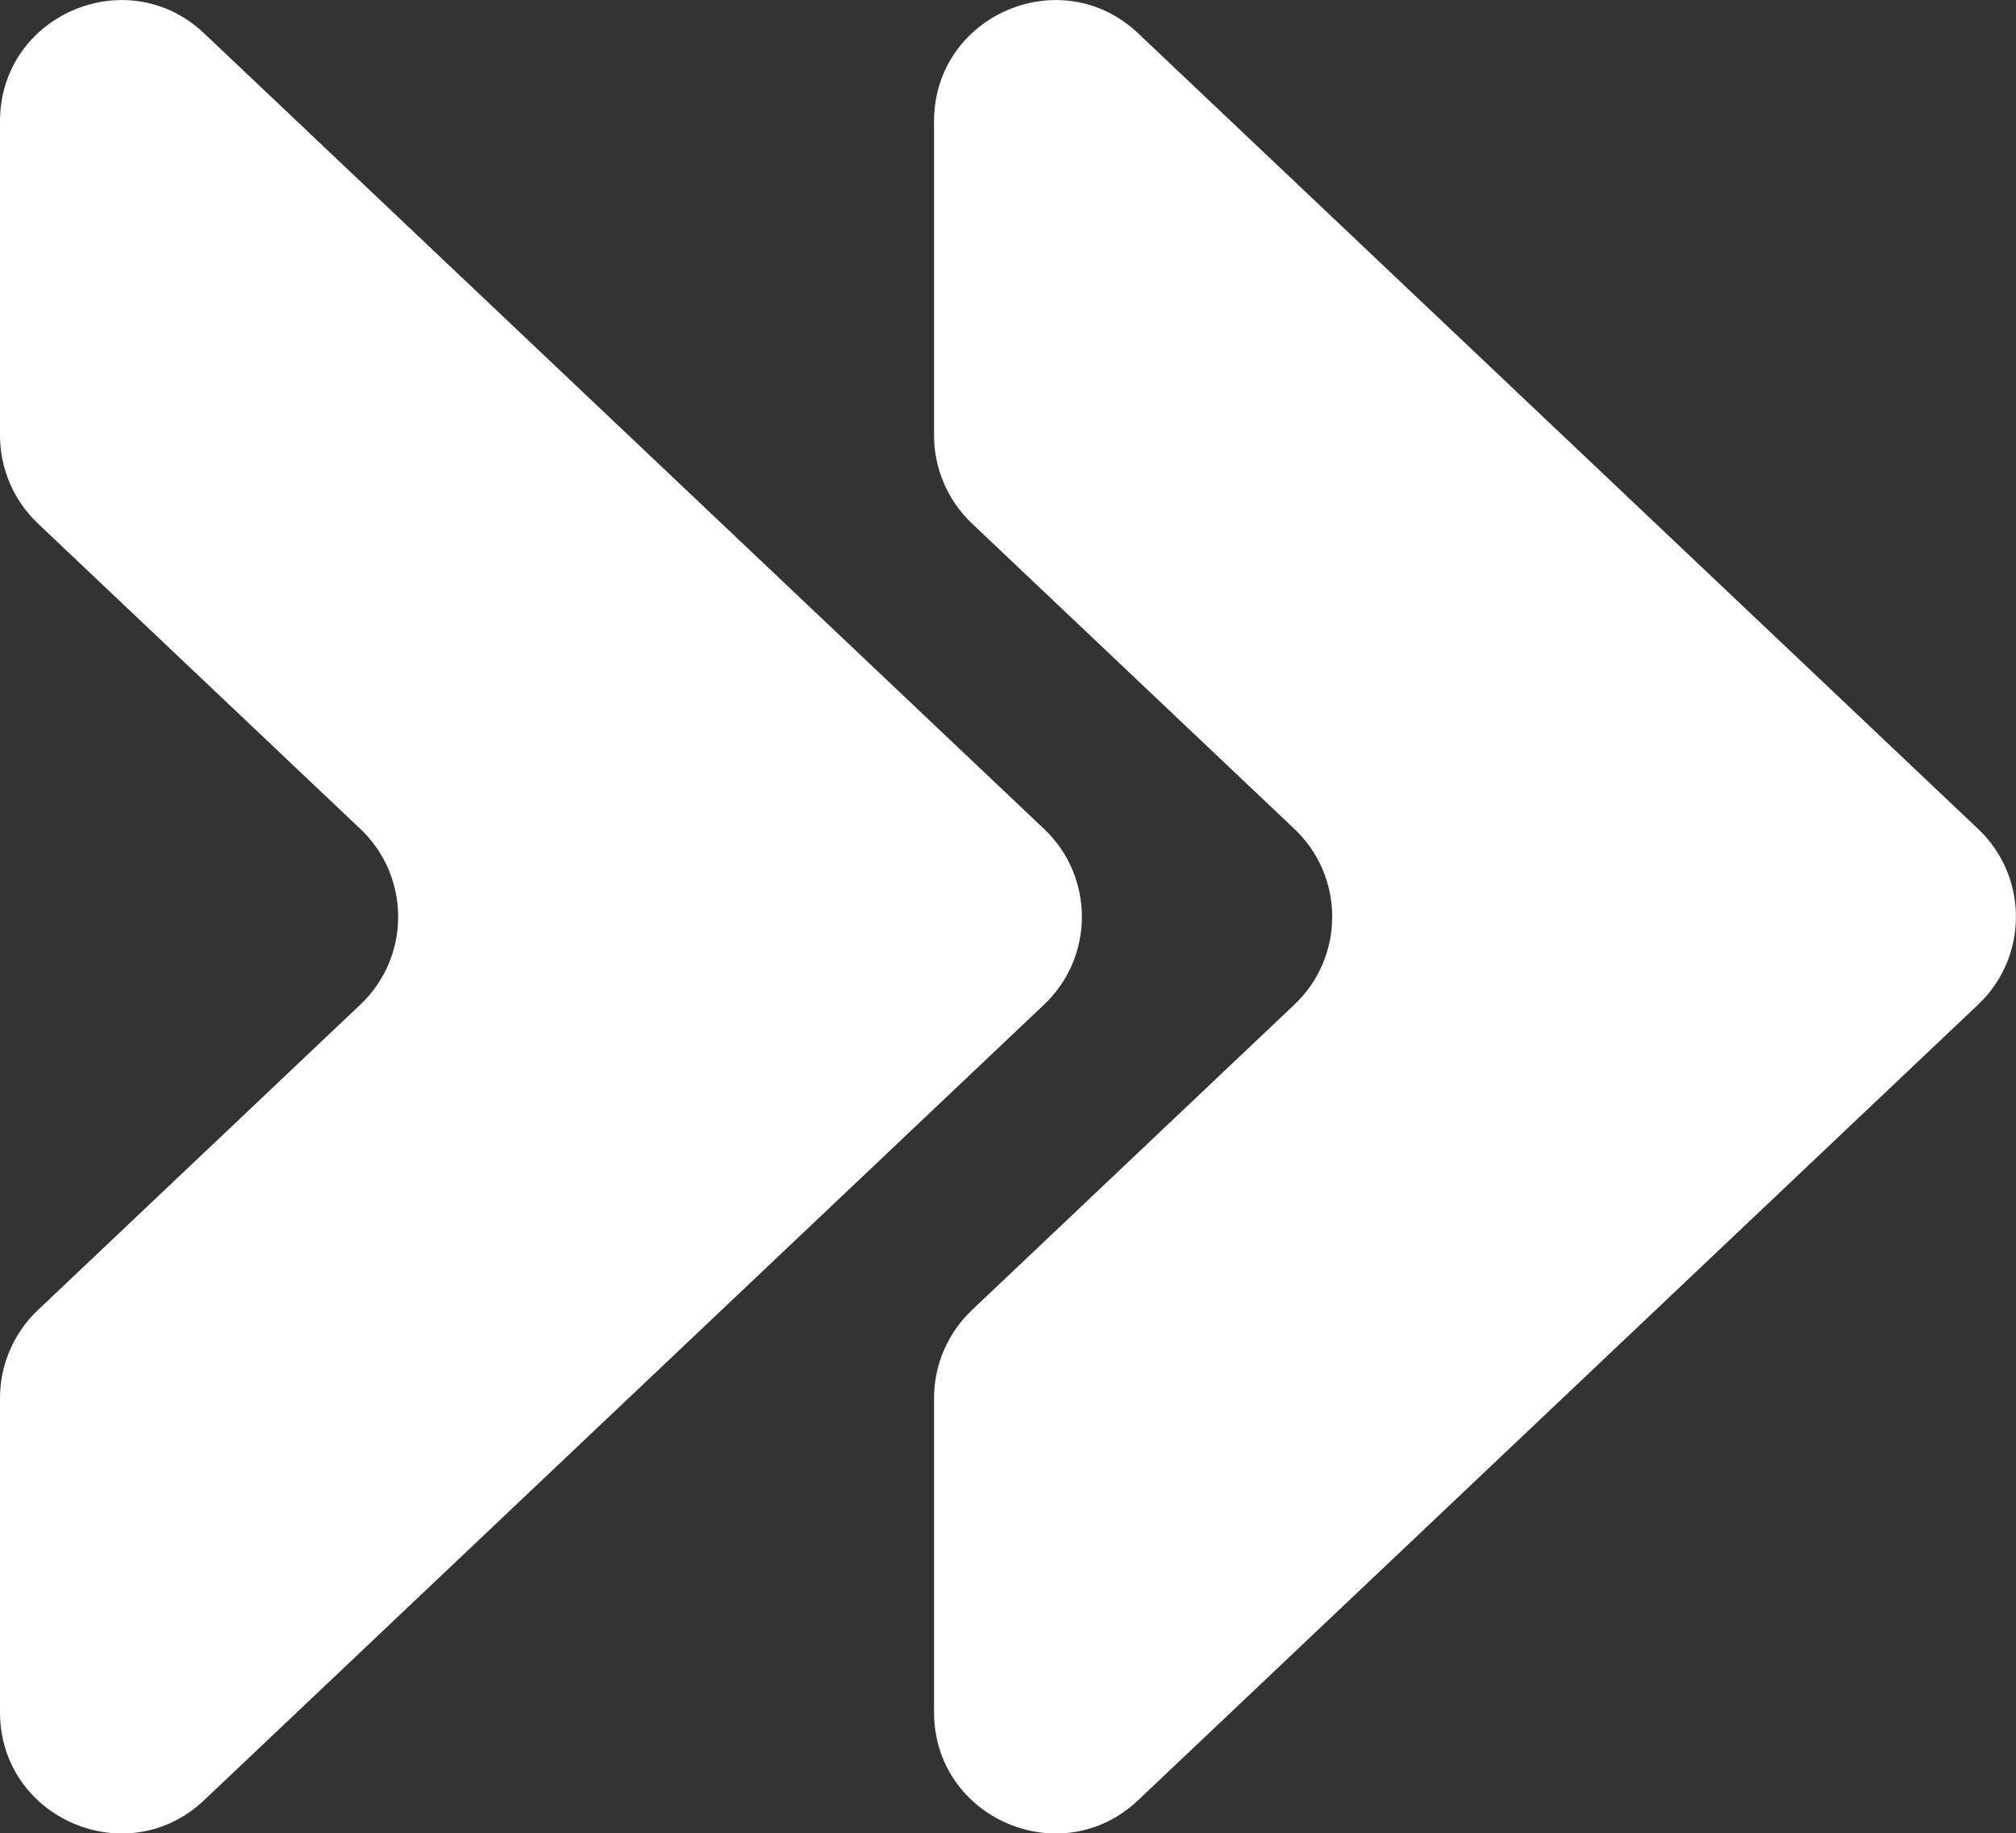
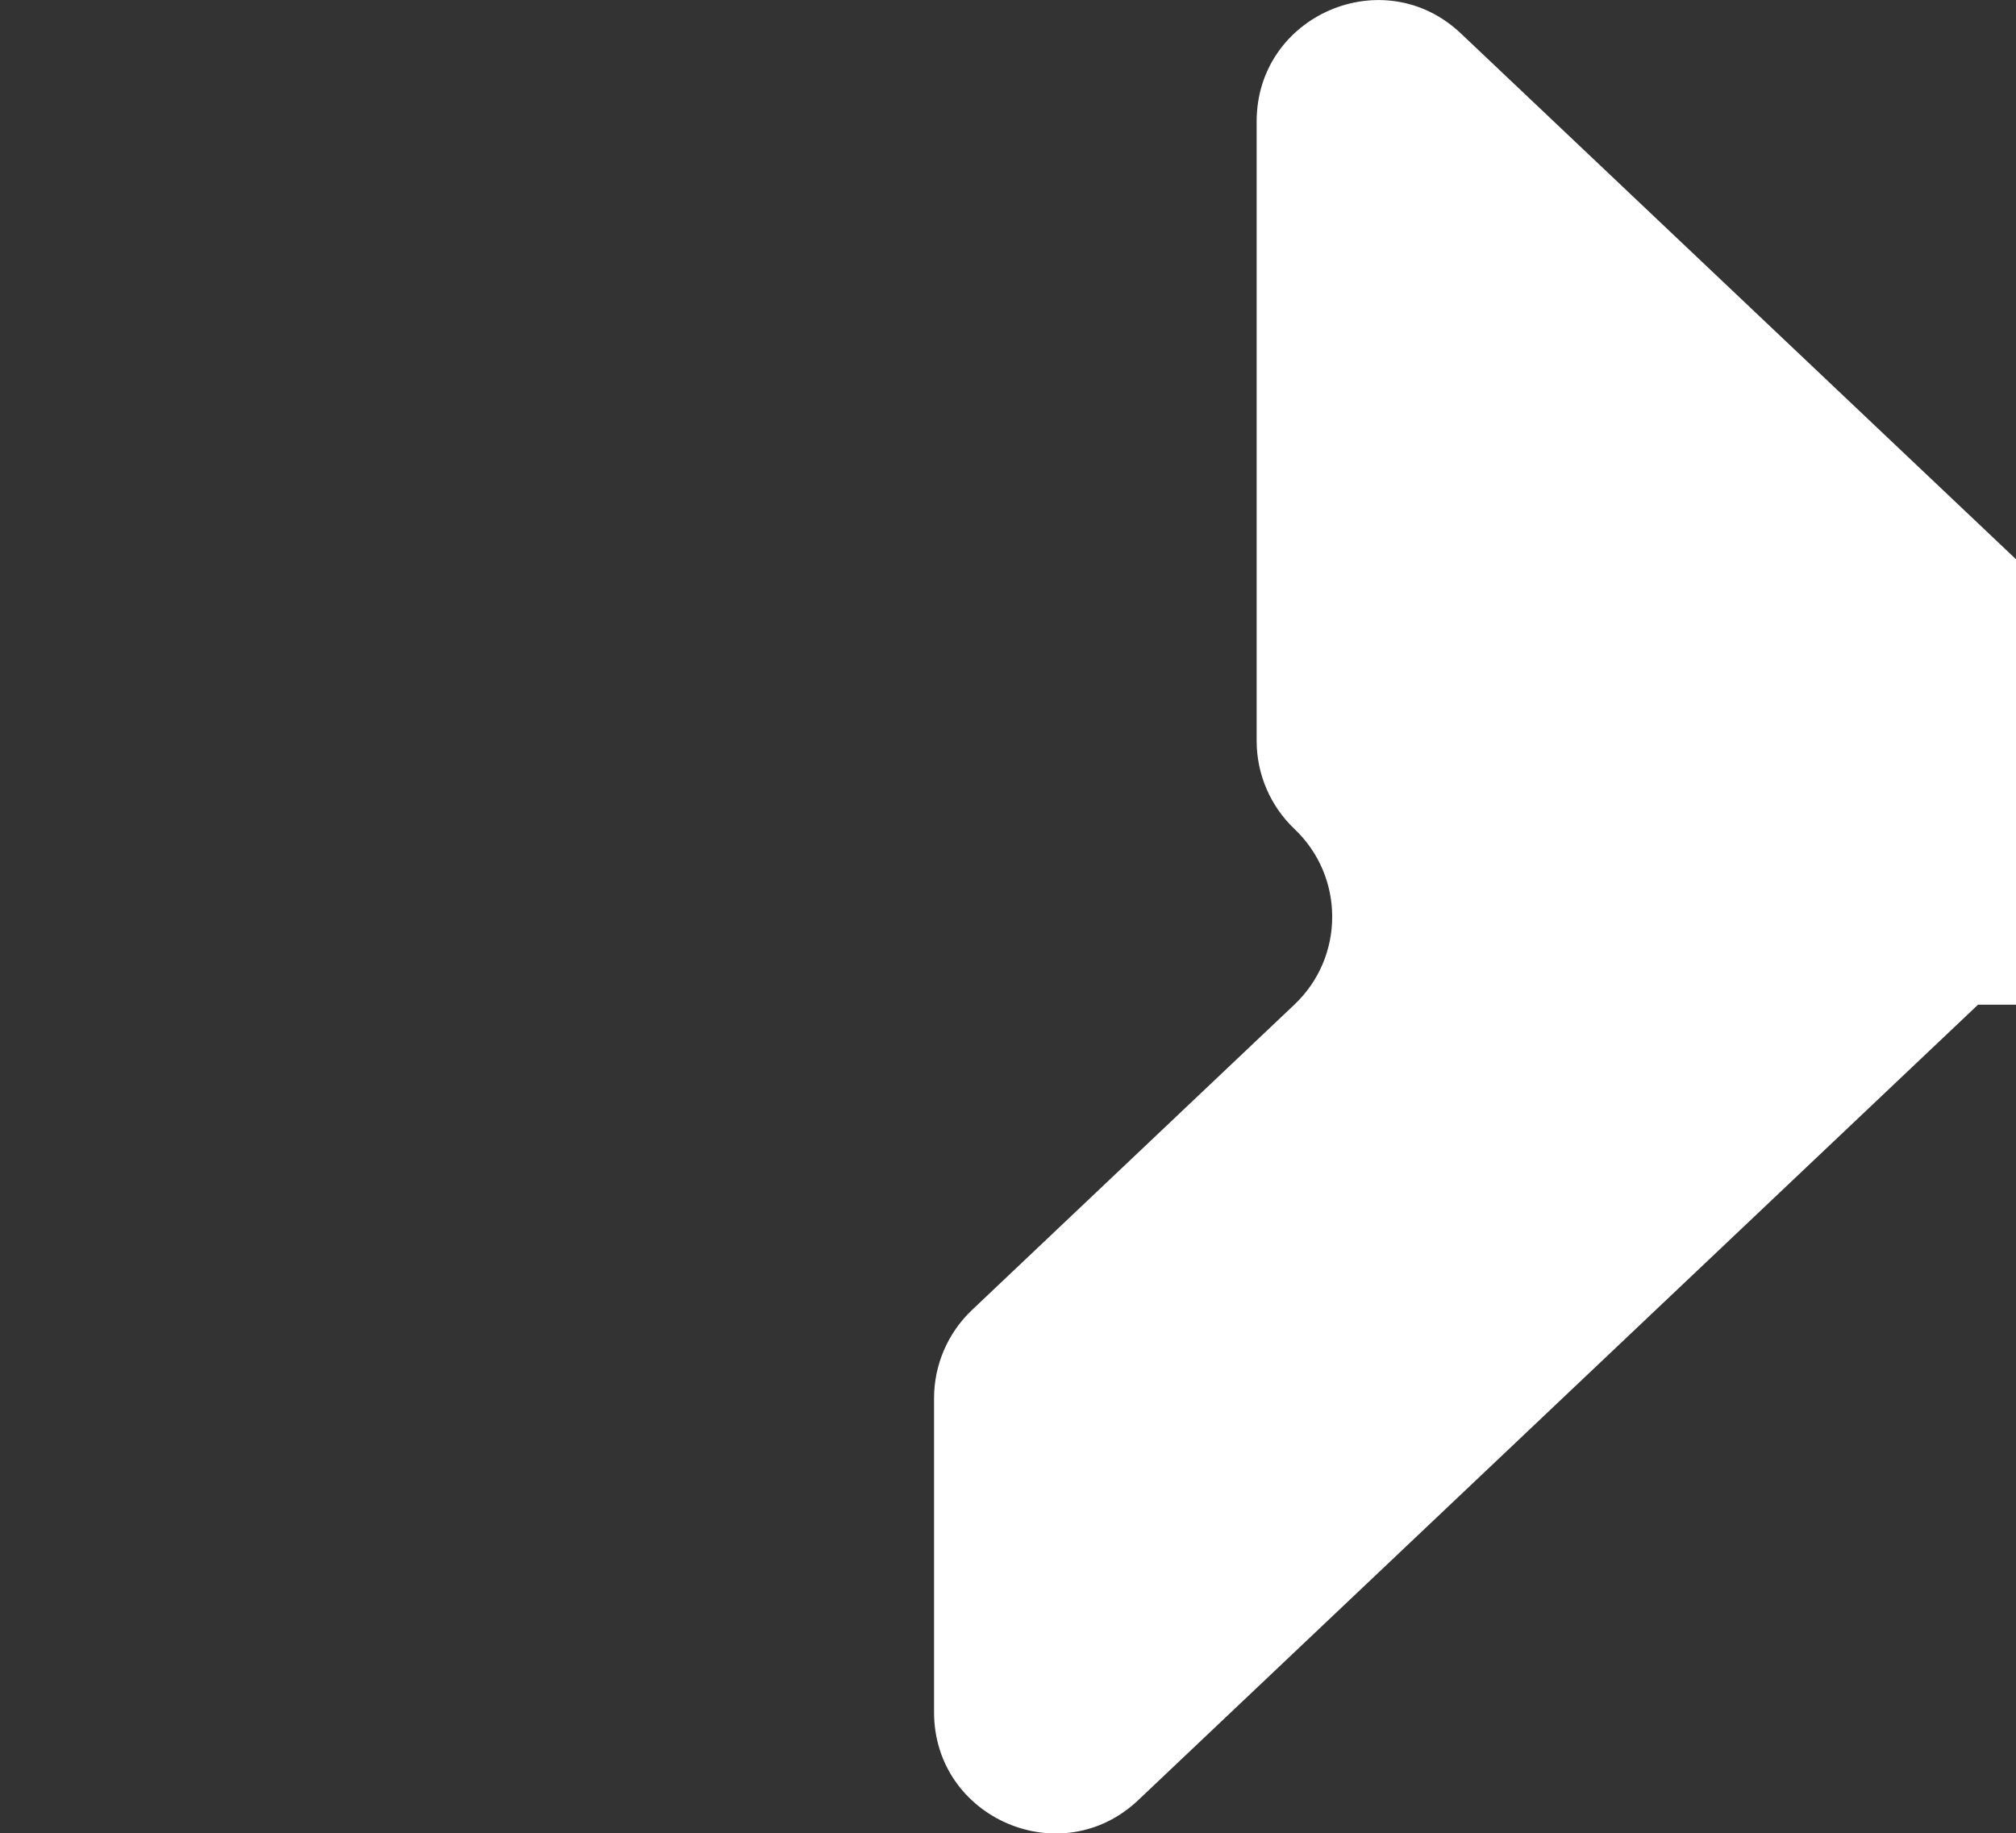
<svg xmlns="http://www.w3.org/2000/svg" id="Calque_2" data-name="Calque 2" viewBox="0 0 72.24 65.69">
  <rect x="0" y="0" width="72.24" height="65.69" fill="#333333" stroke="none" />
  <defs>
    <style>      .cls-1 {        fill: #fff;      }    </style>
  </defs>
  <g id="FONDS">
-     <path class="cls-1" d="M70.88,36l-30.09,28.5c-2.76,2.62-7.32.66-7.32-3.15v-11.25c0-1.19.49-2.33,1.35-3.15l11.56-10.95c1.81-1.71,1.81-4.59,0-6.3l-11.56-10.95c-.86-.82-1.35-1.96-1.35-3.15V4.35c0-3.81,4.56-5.77,7.32-3.15l30.09,28.5c1.81,1.71,1.81,4.59,0,6.3Z" />
-     <path class="cls-1" d="M37.41,36l-30.09,28.5c-2.76,2.62-7.32.66-7.32-3.15v-11.25c0-1.19.49-2.33,1.35-3.15l11.56-10.95c1.81-1.71,1.81-4.59,0-6.3L1.35,18.75c-.86-.82-1.35-1.96-1.35-3.15V4.35C0,.54,4.56-1.42,7.32,1.2l30.09,28.5c1.81,1.71,1.81,4.59,0,6.3Z" />
+     <path class="cls-1" d="M70.88,36l-30.09,28.5c-2.76,2.62-7.32.66-7.32-3.15v-11.25c0-1.19.49-2.33,1.35-3.15l11.56-10.95c1.81-1.71,1.81-4.59,0-6.3c-.86-.82-1.35-1.96-1.35-3.15V4.35c0-3.81,4.56-5.77,7.32-3.15l30.09,28.5c1.81,1.71,1.81,4.59,0,6.3Z" />
  </g>
</svg>